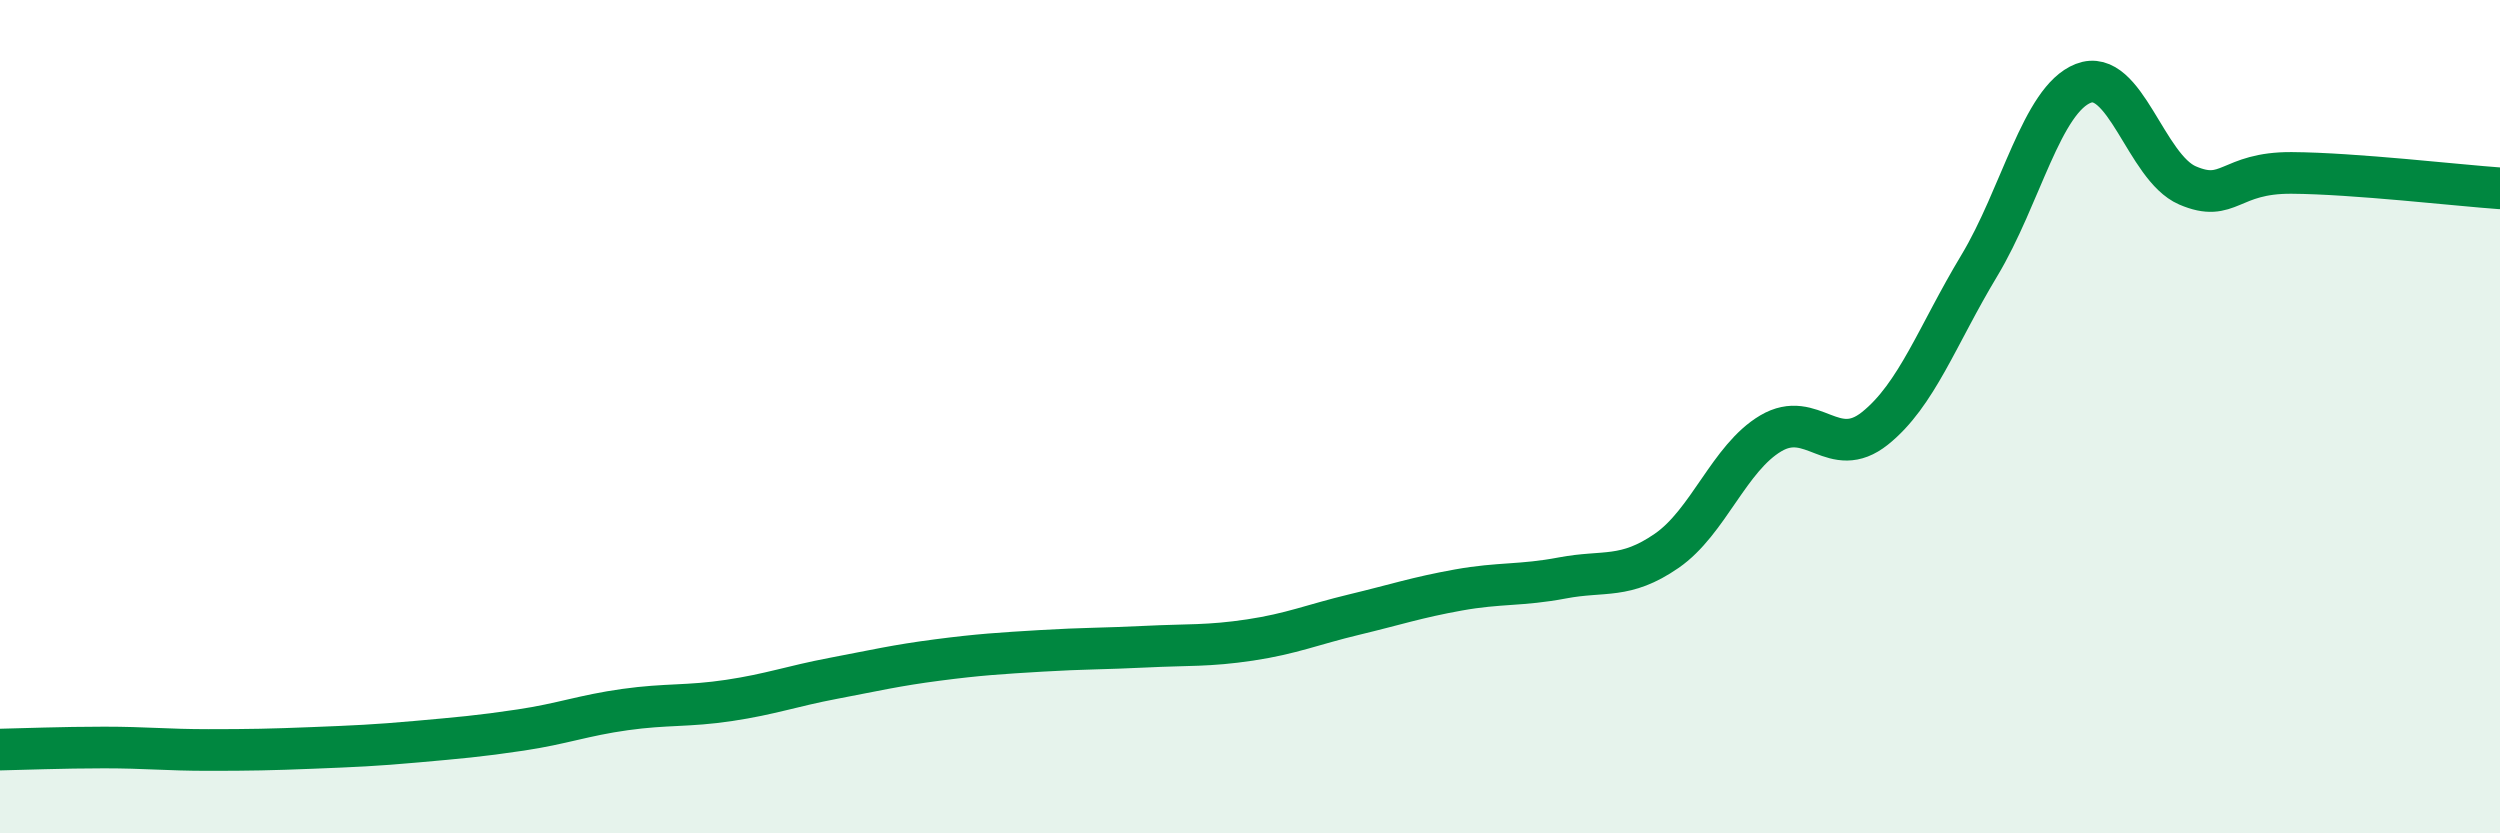
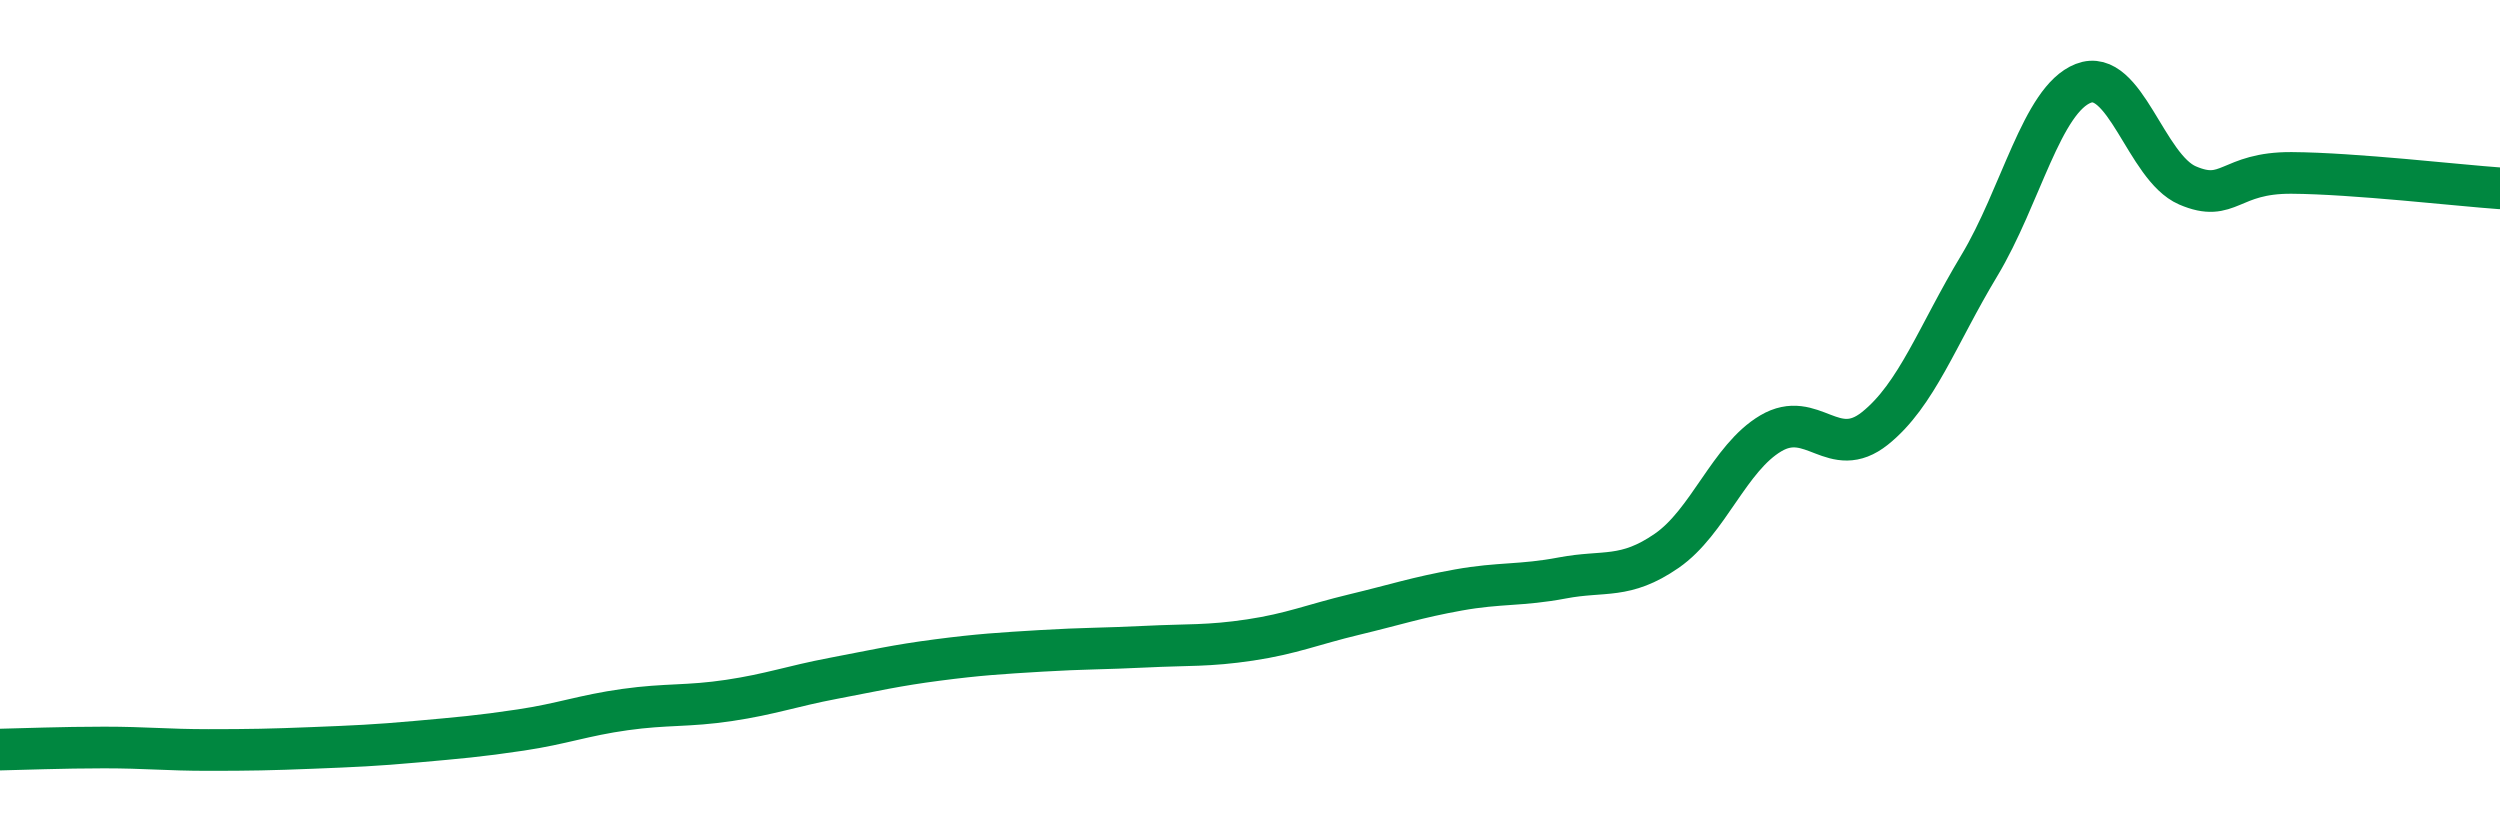
<svg xmlns="http://www.w3.org/2000/svg" width="60" height="20" viewBox="0 0 60 20">
-   <path d="M 0,17.99 C 0.5,17.98 1.5,17.94 2.5,17.94 C 3.5,17.94 4,18 5,18 C 6,18 6.5,17.99 7.5,17.95 C 8.5,17.91 9,17.89 10,17.8 C 11,17.71 11.5,17.67 12.5,17.52 C 13.5,17.37 14,17.17 15,17.03 C 16,16.89 16.5,16.96 17.5,16.81 C 18.5,16.66 19,16.47 20,16.28 C 21,16.09 21.5,15.97 22.5,15.84 C 23.5,15.71 24,15.68 25,15.62 C 26,15.56 26.5,15.57 27.5,15.52 C 28.5,15.47 29,15.51 30,15.36 C 31,15.21 31.5,14.99 32.5,14.75 C 33.5,14.51 34,14.34 35,14.16 C 36,13.98 36.5,14.06 37.5,13.87 C 38.5,13.68 39,13.91 40,13.22 C 41,12.53 41.5,10.99 42.5,10.4 C 43.5,9.81 44,11.08 45,10.28 C 46,9.48 46.5,8.04 47.5,6.38 C 48.5,4.72 49,2.39 50,2 C 51,1.61 51.5,4.02 52.5,4.45 C 53.5,4.88 53.5,4.14 55,4.15 C 56.5,4.16 59,4.45 60,4.52L60 20L0 20Z" fill="#008740" opacity="0.1" stroke-linecap="round" stroke-linejoin="round" />
  <path d="M 0,17.99 C 0.5,17.98 1.5,17.94 2.5,17.94 C 3.5,17.94 4,18 5,18 C 6,18 6.5,17.99 7.5,17.95 C 8.5,17.91 9,17.89 10,17.8 C 11,17.71 11.5,17.67 12.5,17.52 C 13.5,17.37 14,17.17 15,17.03 C 16,16.89 16.5,16.96 17.5,16.81 C 18.5,16.66 19,16.47 20,16.28 C 21,16.09 21.5,15.97 22.5,15.84 C 23.5,15.71 24,15.68 25,15.62 C 26,15.56 26.5,15.57 27.5,15.52 C 28.5,15.47 29,15.51 30,15.36 C 31,15.21 31.5,14.99 32.5,14.75 C 33.5,14.51 34,14.34 35,14.16 C 36,13.98 36.5,14.06 37.5,13.87 C 38.5,13.68 39,13.91 40,13.22 C 41,12.53 41.5,10.99 42.5,10.4 C 43.5,9.81 44,11.08 45,10.28 C 46,9.48 46.5,8.04 47.5,6.38 C 48.5,4.72 49,2.39 50,2 C 51,1.61 51.5,4.02 52.5,4.45 C 53.5,4.88 53.5,4.14 55,4.15 C 56.5,4.16 59,4.45 60,4.52" stroke="#008740" stroke-width="1" fill="none" stroke-linecap="round" stroke-linejoin="round" />
</svg>